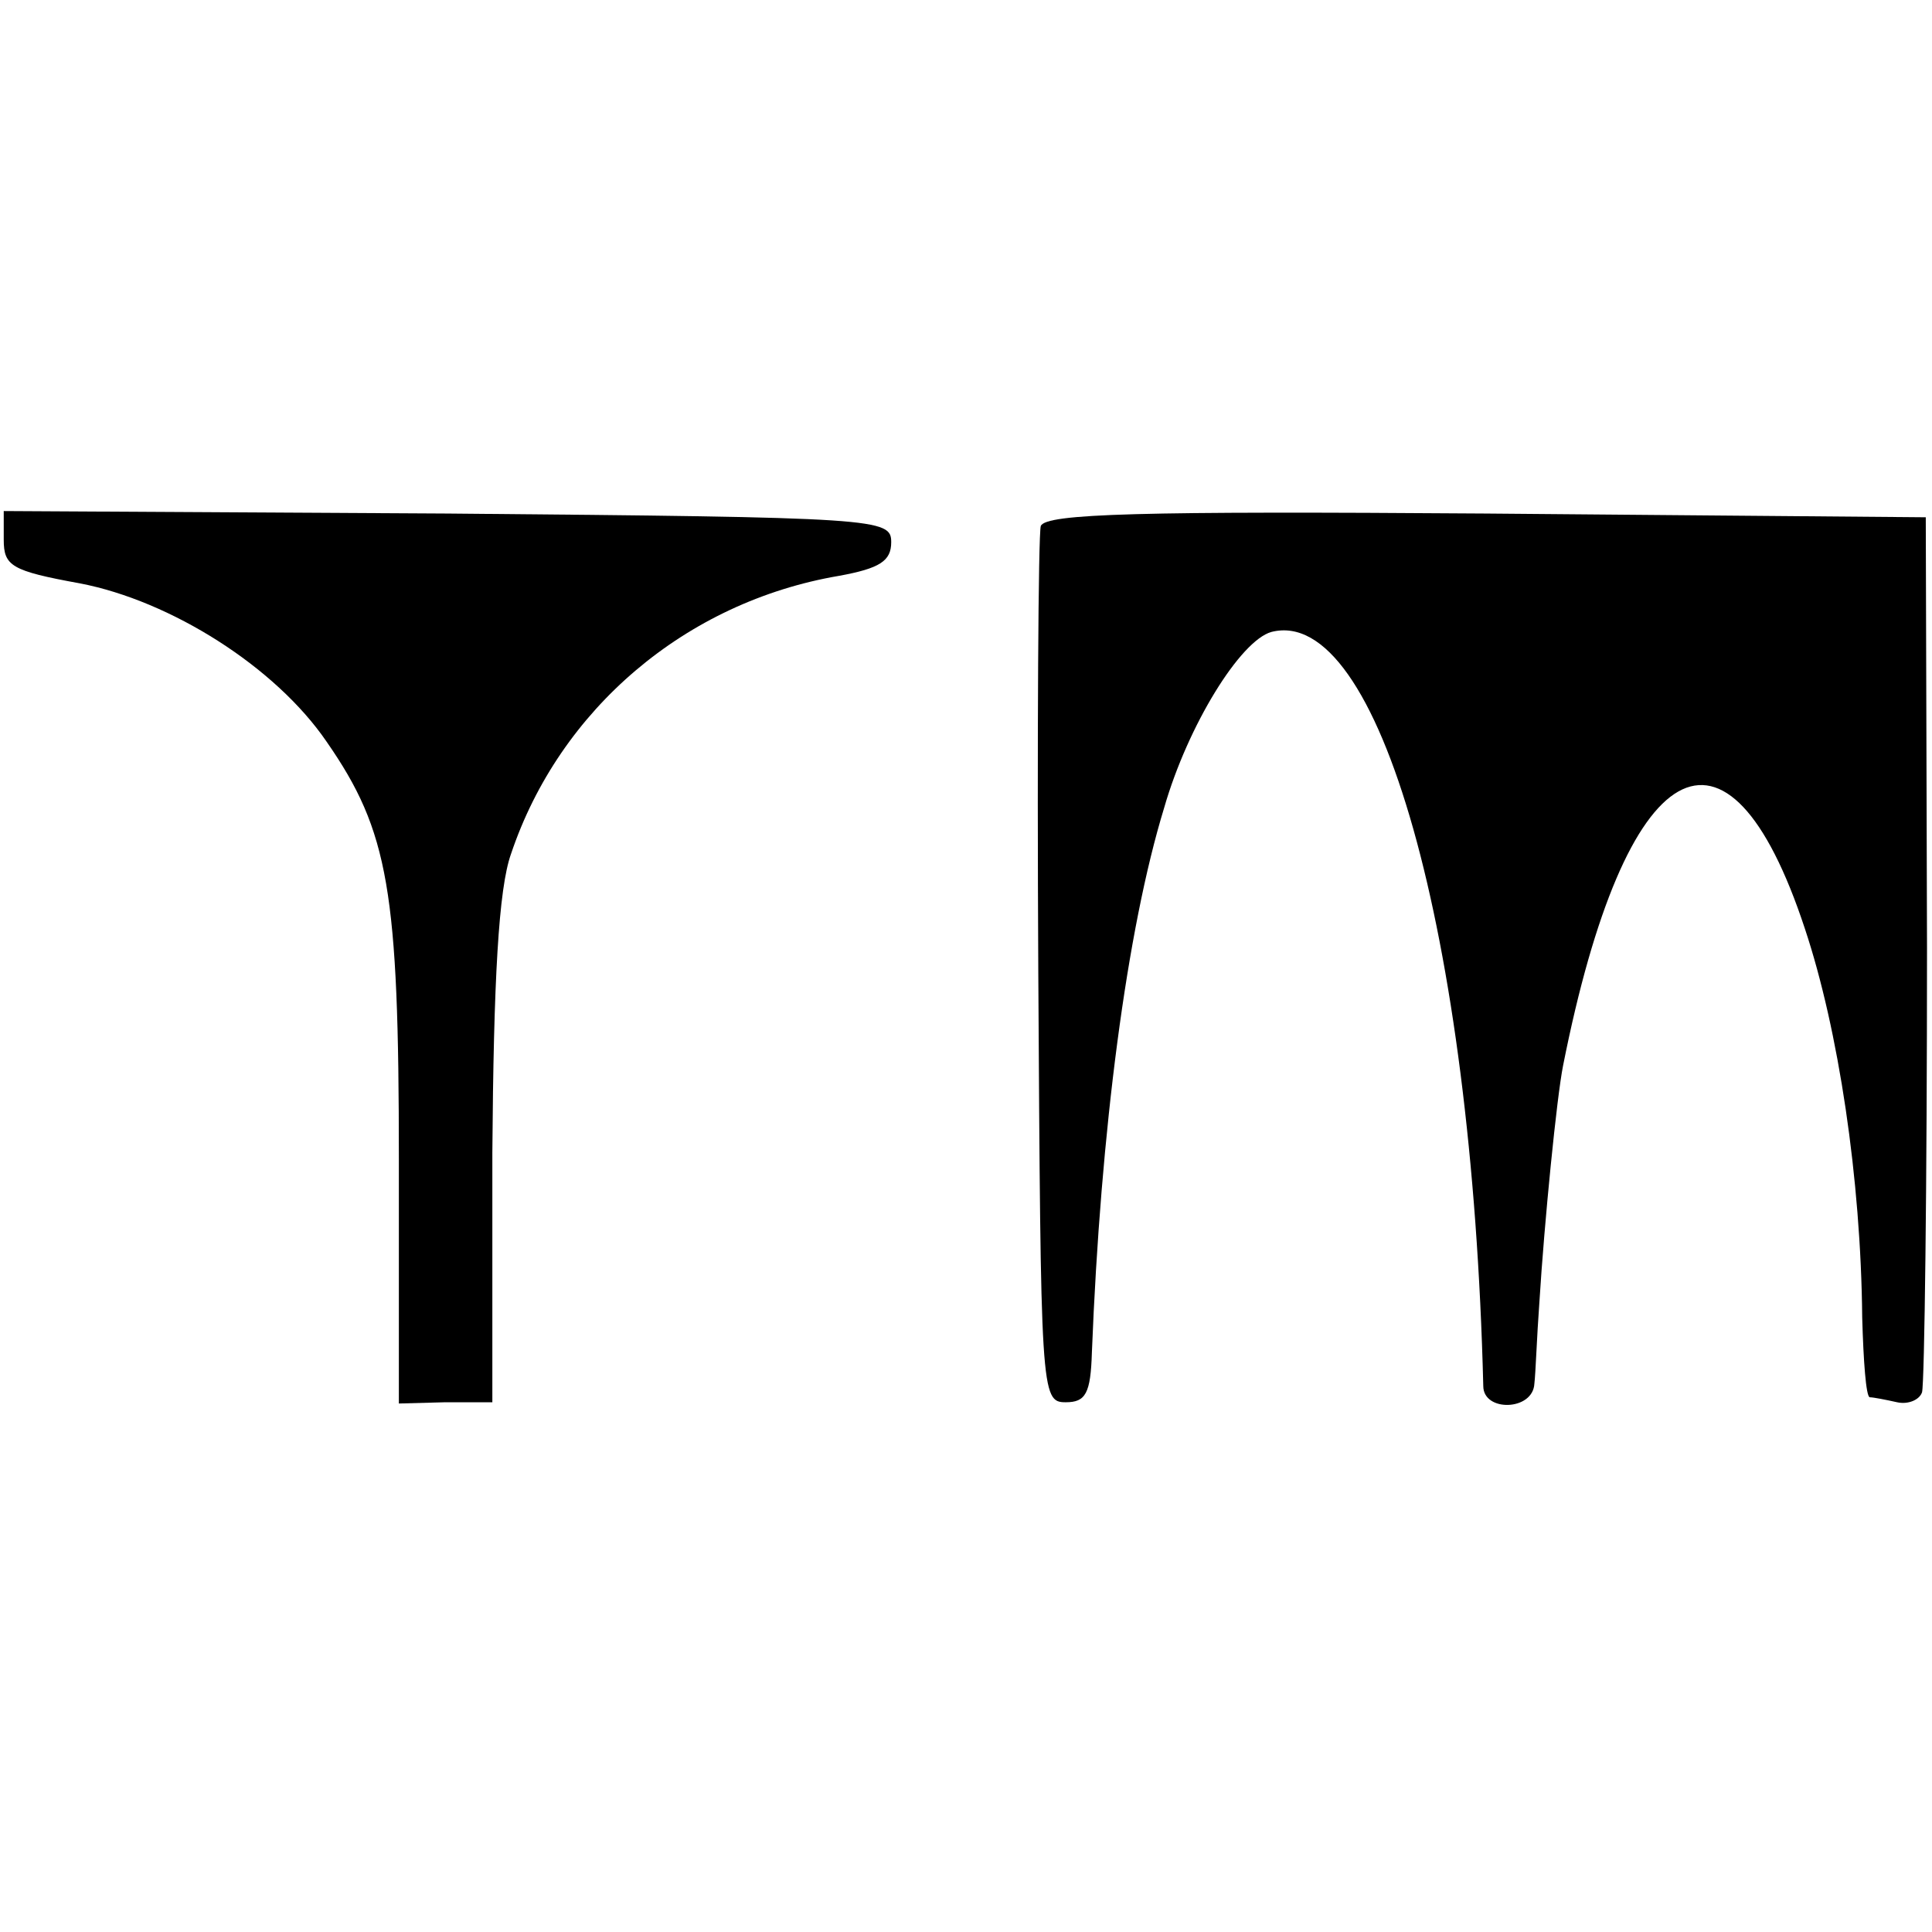
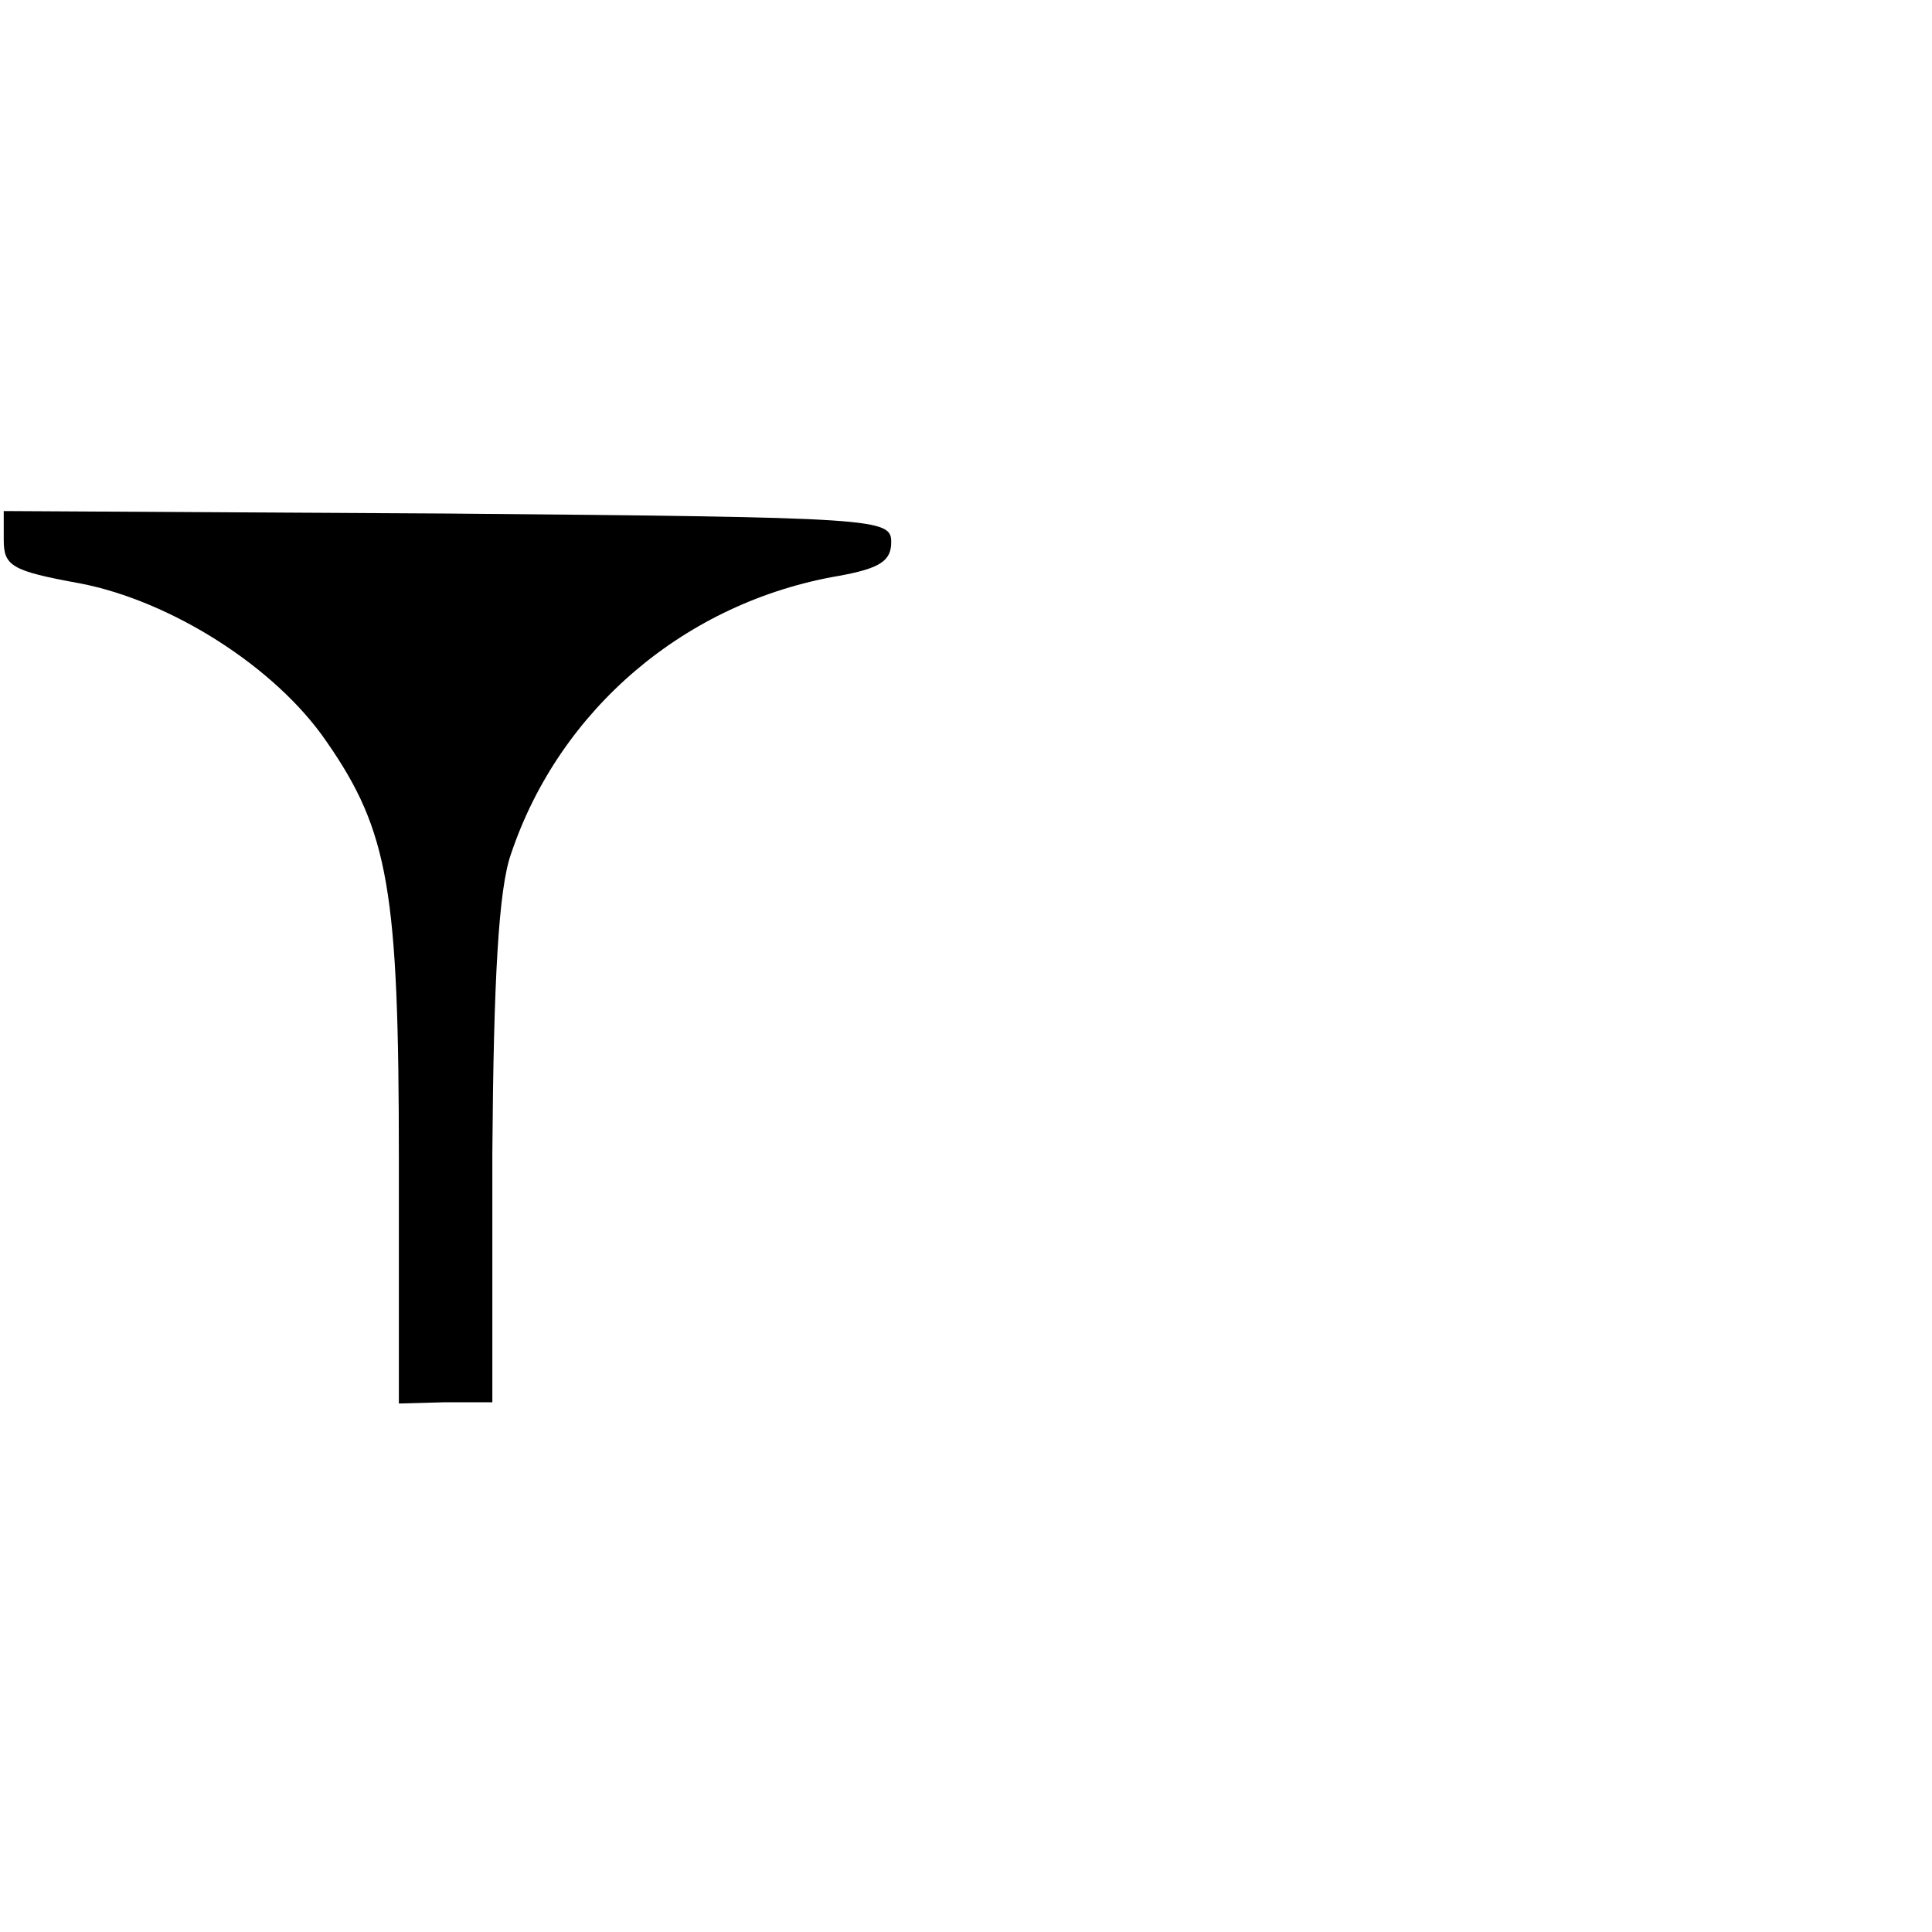
<svg xmlns="http://www.w3.org/2000/svg" version="1.0" width="155pt" height="155pt" viewBox="0 0 155 155" preserveAspectRatio="xMidYMid meet">
  <g transform="translate(0,155) scale(0.1,-0.1)" fill="#000000" stroke="none">
    <path d="M3 1117 c0 -21 6 -25 61 -35 73 -14 157 -67 198 -127 50 -72 58 -120 58 -335 l0 -196 37 1 38 0 0 200 c1 139 5 212 15 240 39 116 140 202 263 223 33 6 42 12 42 27 0 19 -9 20 -356 23 l-356 2 0 -23z" />
-     <path d="M835 1128 c-2 -7 -3 -168 -2 -358 2 -338 2 -345 22 -345 16 0 20 7 21 40 7 178 28 339 58 437 19 66 61 134 86 141 86 22 161 -242 170 -605 0 -21 40 -20 41 2 1 8 2 38 4 65 4 65 14 165 19 190 50 252 132 298 194 110 27 -81 45 -201 46 -312 1 -35 3 -63 6 -64 3 0 13 -2 22 -4 9 -2 18 2 20 8 2 7 4 167 4 357 l-1 345 -353 3 c-277 2 -353 0 -357 -10z" />
  </g>
</svg>